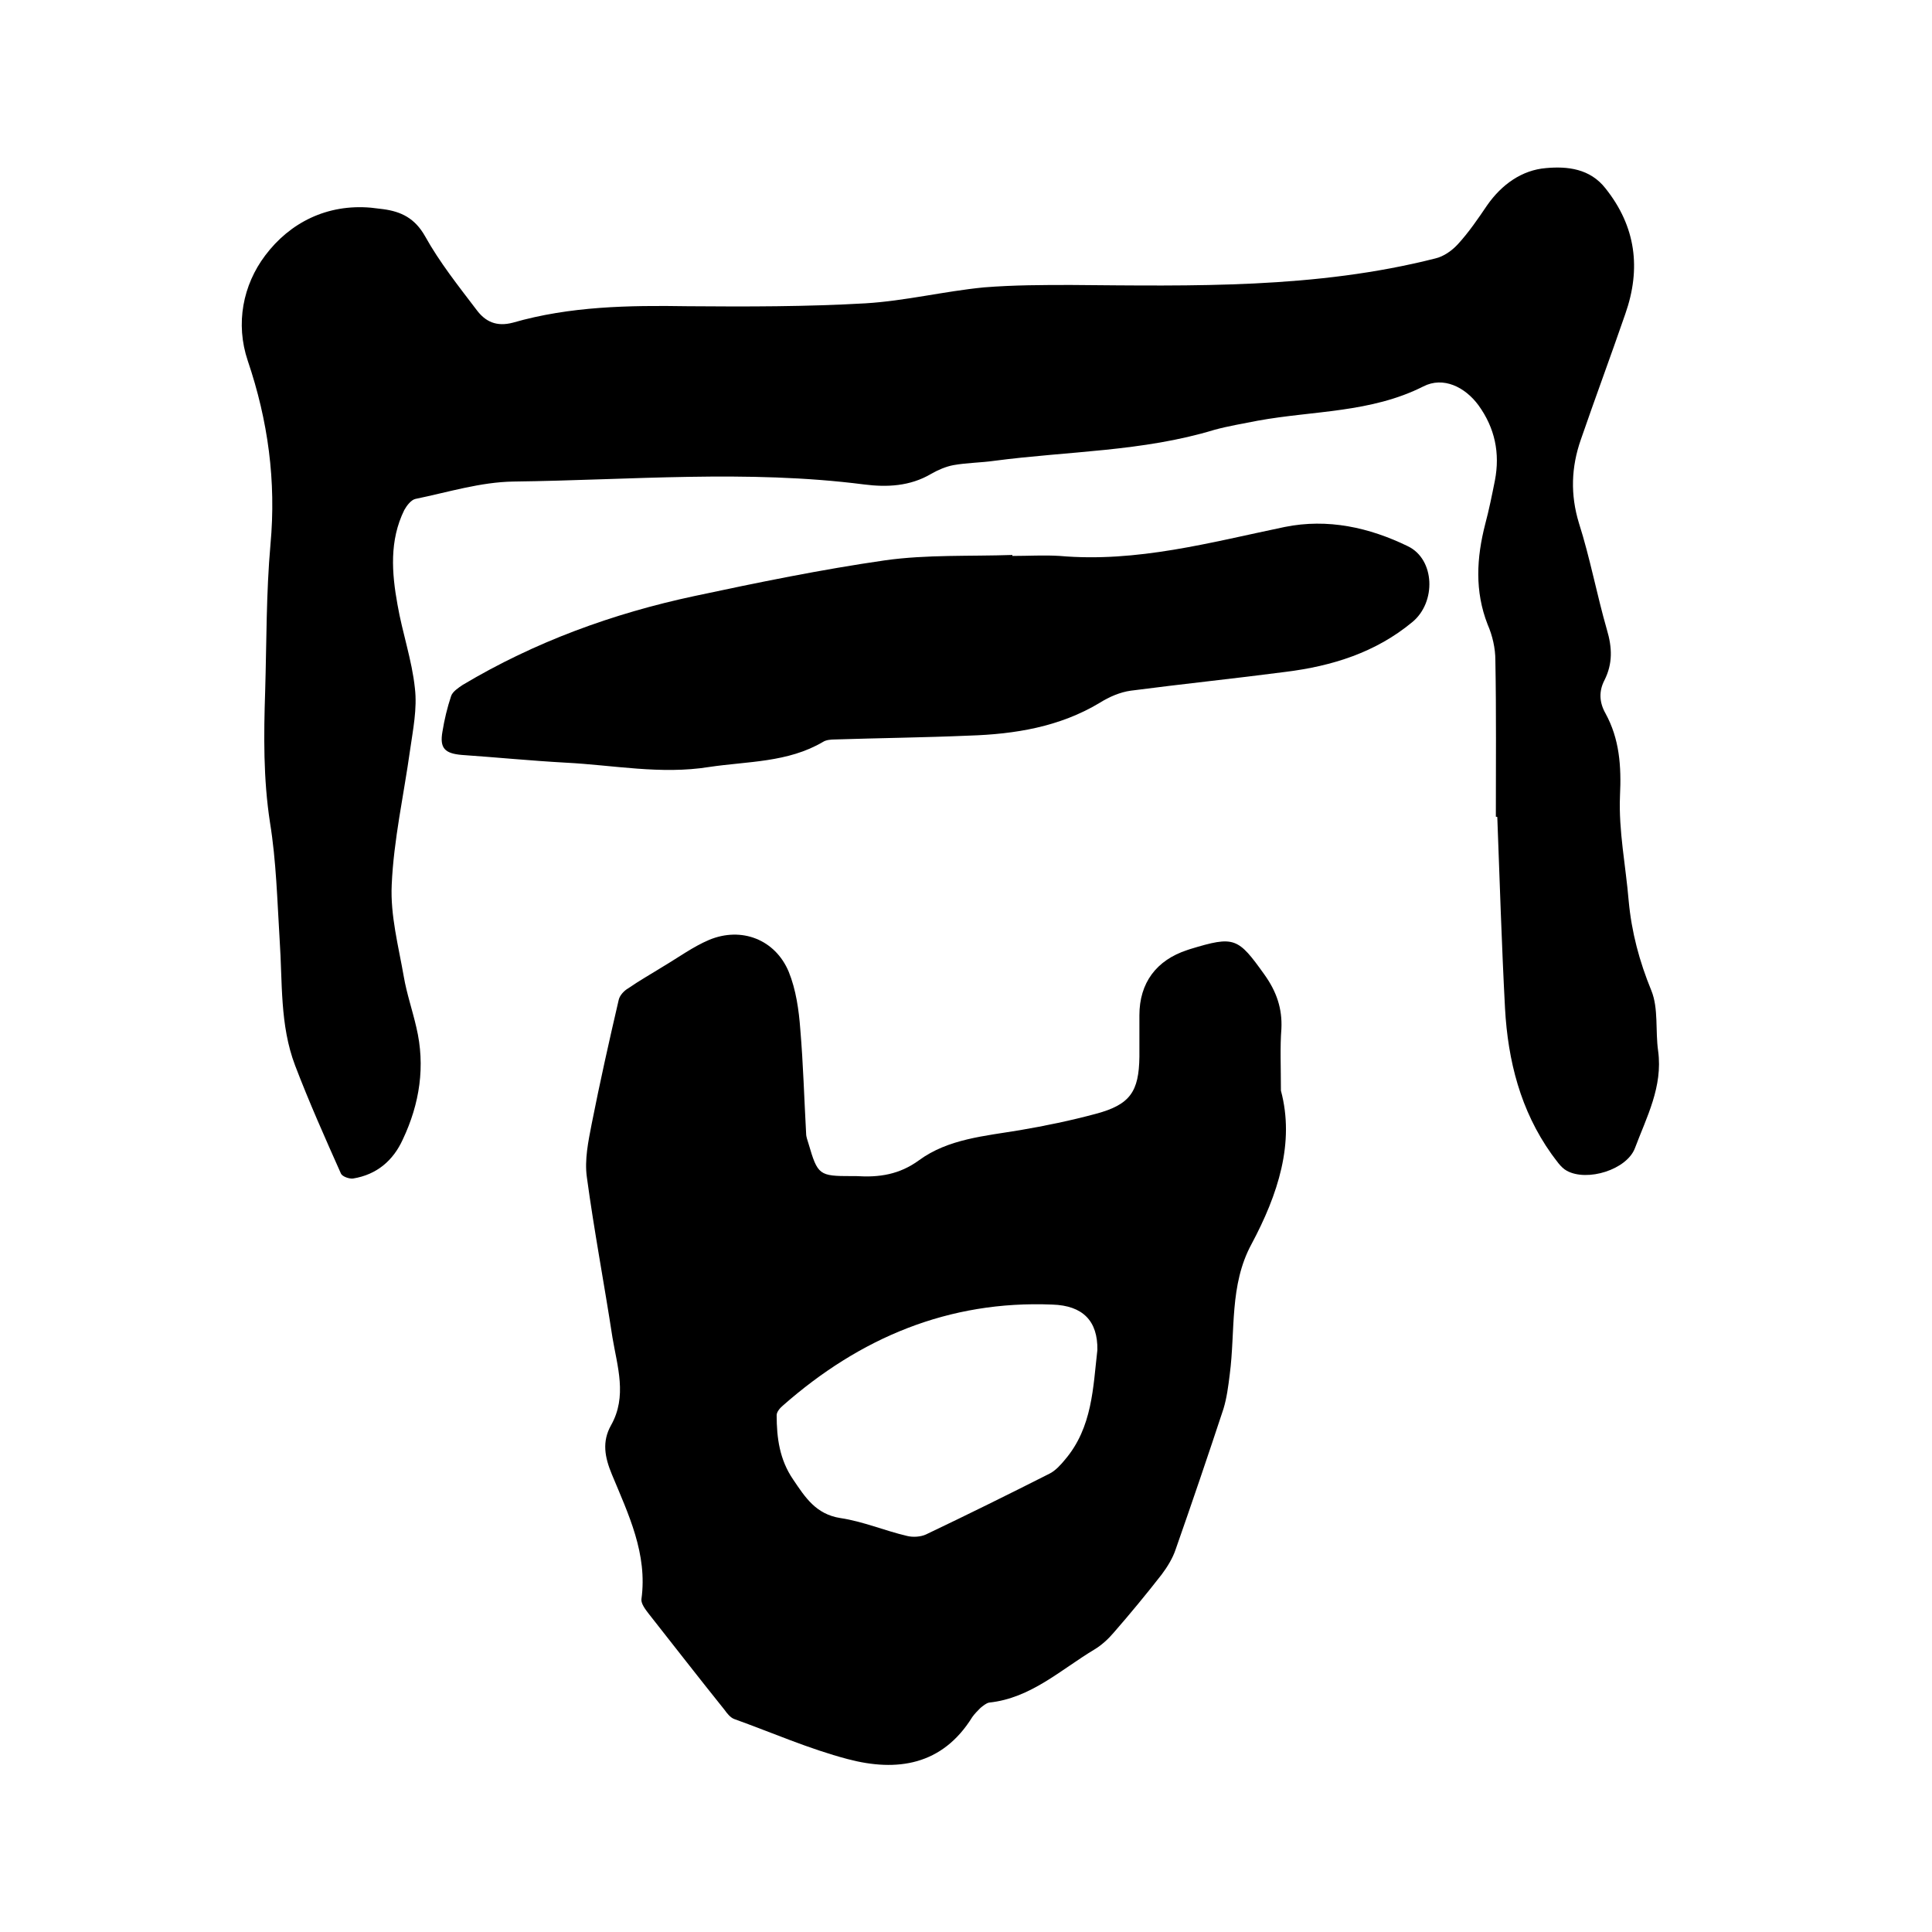
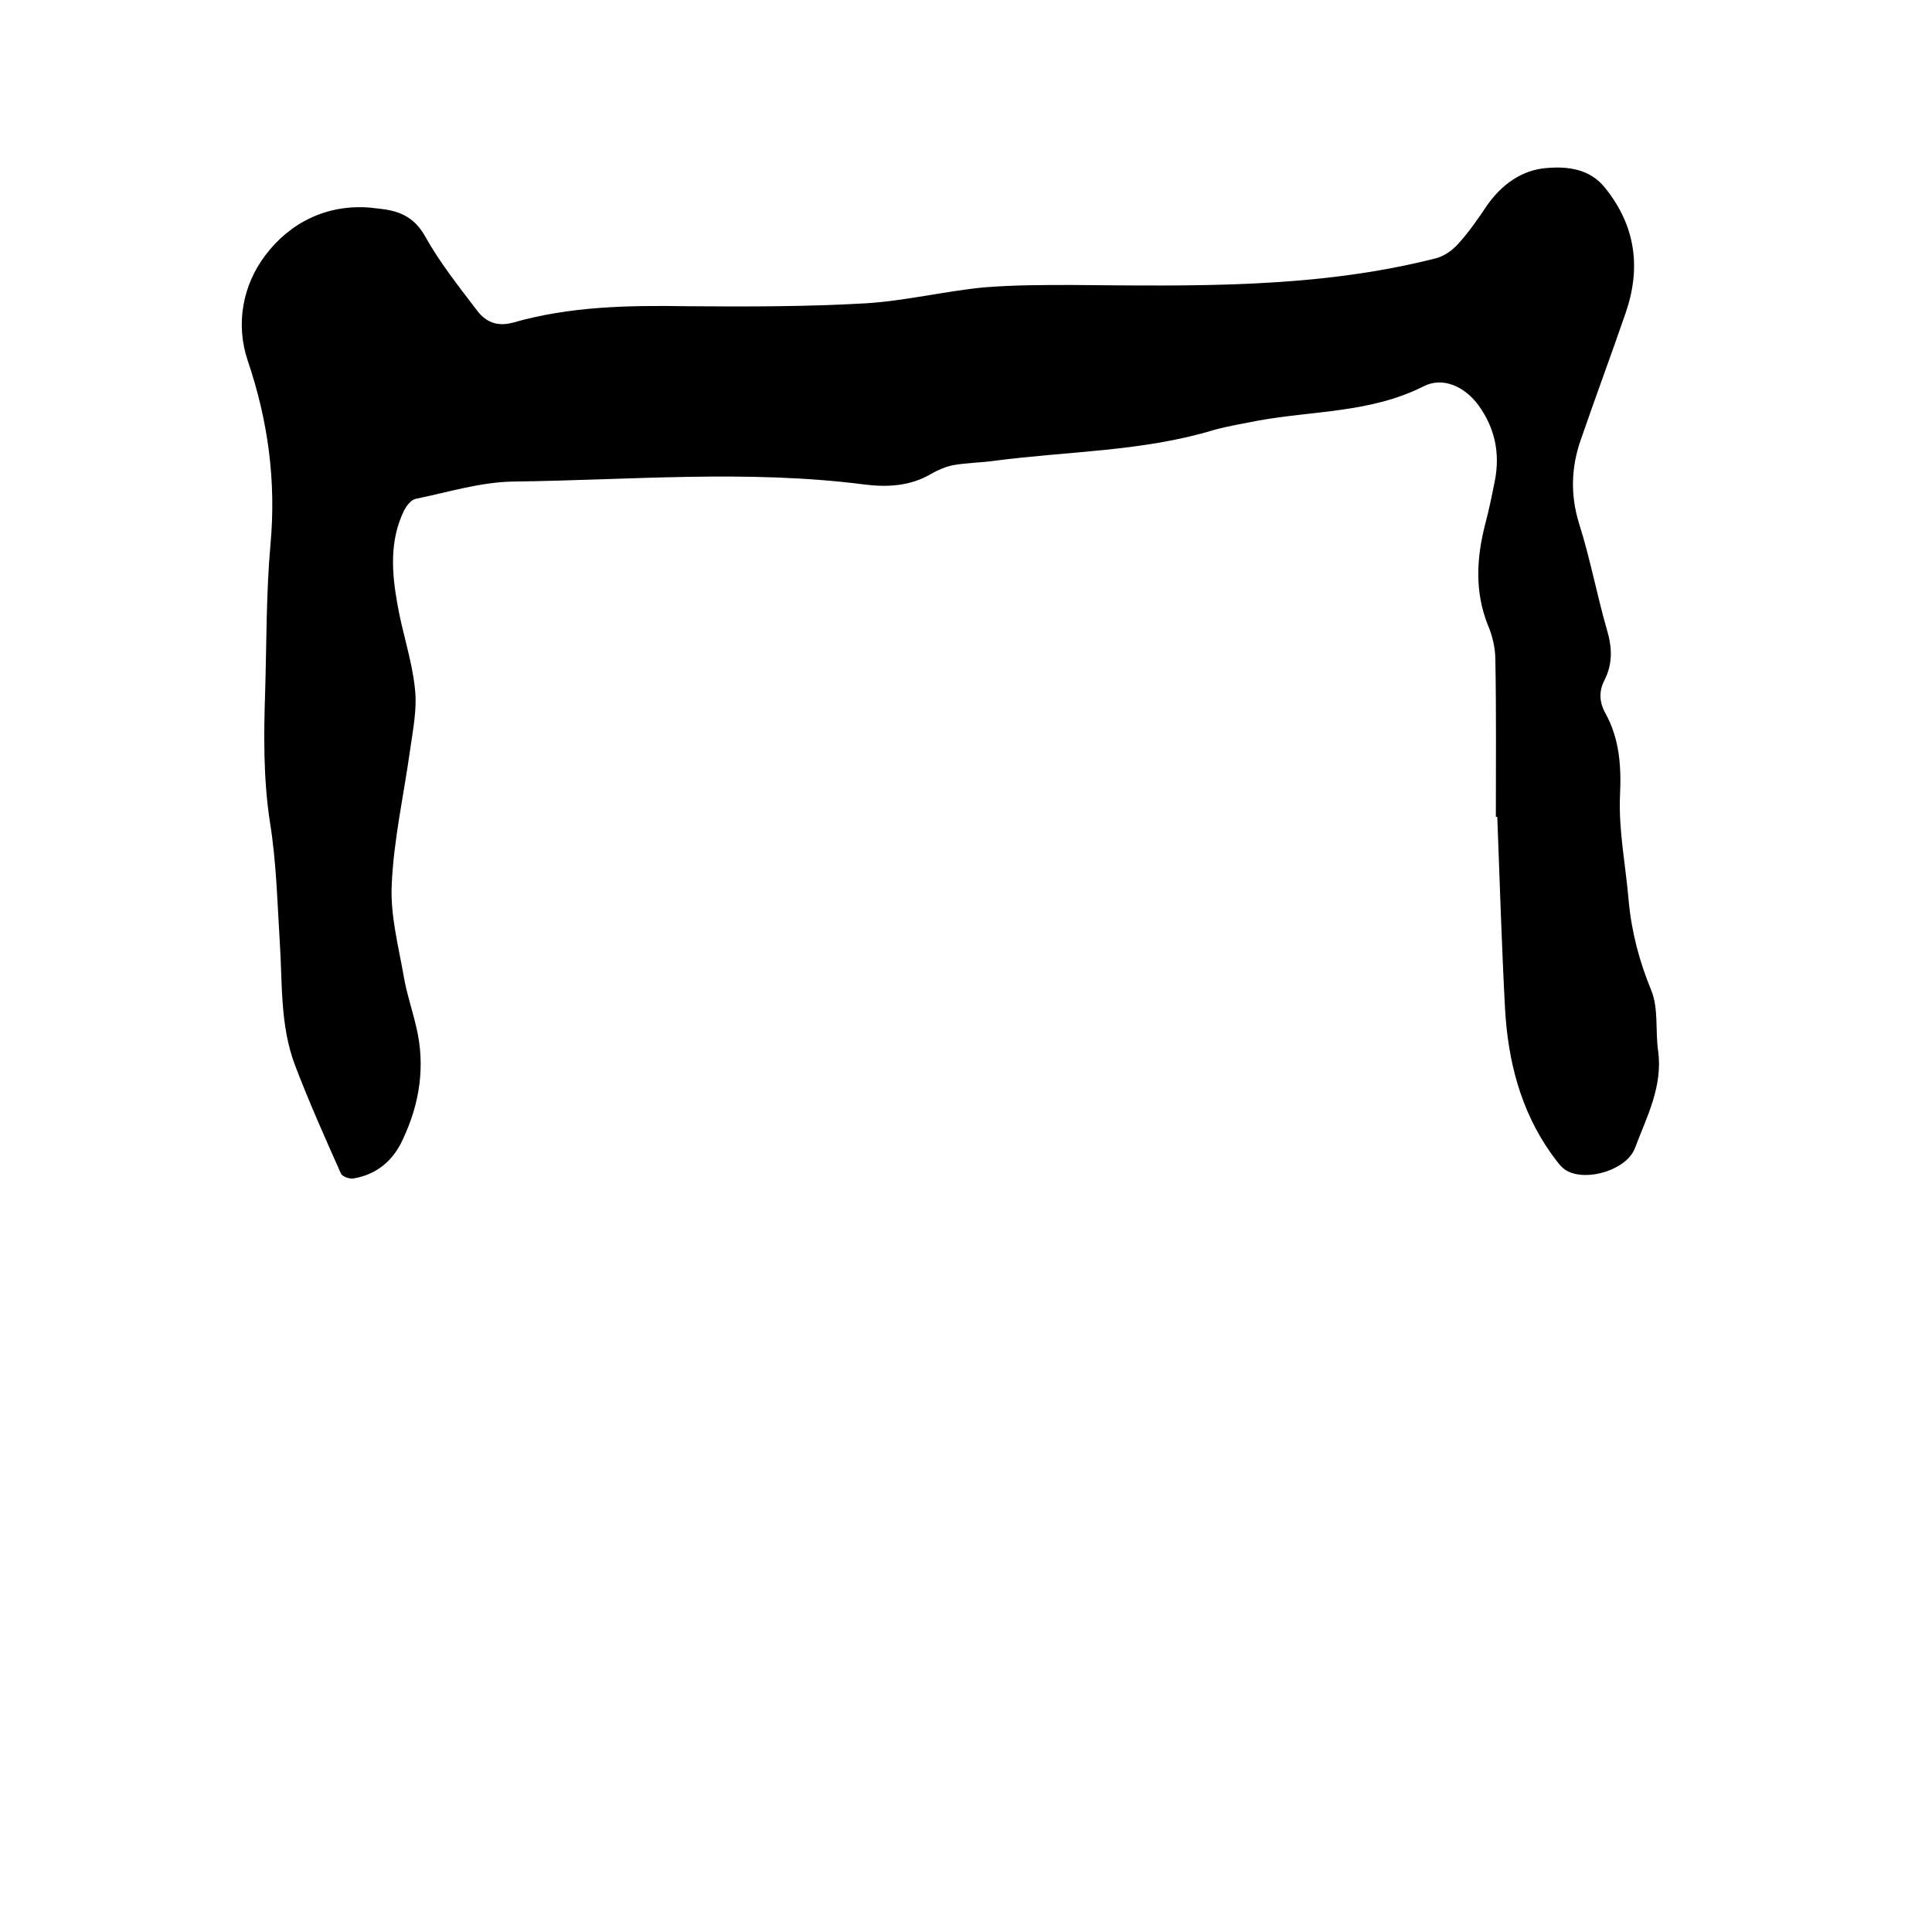
<svg xmlns="http://www.w3.org/2000/svg" enable-background="new 0 0 400 400" viewBox="0 0 400 400">
  <path d="m309.7 169.1c0-10.8.1-21.6-.1-32.4 0-2.5-.6-5.1-1.6-7.4-2.7-6.9-2.3-13.8-.5-20.8.8-3 1.4-6 2-9 1.1-5.7 0-10.9-3.4-15.6-2.8-3.8-7.3-6-11.4-3.9-10.9 5.5-22.8 5-34.3 7.1-3 .6-6.1 1.1-9 1.9-14.8 4.5-30.3 4.4-45.5 6.4-2.8.4-5.7.4-8.5.9-1.6.3-3.2 1-4.6 1.8-4.4 2.6-9.2 2.8-13.9 2.2-24.2-3.1-48.4-.9-72.6-.6-6.8.1-13.5 2.2-20.3 3.6-.9.2-1.8 1.4-2.3 2.3-3.1 6.3-2.6 13-1.4 19.6 1 5.8 3 11.5 3.6 17.3.5 4.2-.4 8.6-1 12.8-1.3 9.3-3.4 18.6-3.8 27.9-.3 6.3 1.4 12.7 2.5 19 .6 3.5 1.8 7 2.6 10.5 1.9 8 .7 15.8-2.8 23.2-2 4.4-5.4 7.3-10.3 8.1-.8.1-2.2-.4-2.5-1-3.3-7.4-6.6-14.8-9.5-22.4-3.2-8.4-2.6-17.3-3.2-26-.5-8.1-.7-16.3-2-24.3-1.4-9.1-1.3-18.1-1-27.2.3-10.2.2-20.3 1.1-30.4 1.2-13.1-.5-25.6-4.7-38-2.6-7.7-1-15.7 3.6-21.8 5.1-6.8 12.8-10.7 21.9-9.9.8.1 1.7.2 2.5.3 3.8.5 6.6 1.9 8.7 5.6 3 5.4 6.9 10.3 10.7 15.3 1.8 2.4 4.1 3.5 7.5 2.6 11.8-3.4 24-3.6 36.2-3.4 12.3.1 24.6.1 36.8-.6 8.2-.5 16.3-2.5 24.5-3.3 6.3-.5 12.2-.5 18.1-.5 25.3.2 50.6.8 75.4-5.5 1.7-.4 3.4-1.6 4.6-2.9 2.3-2.5 4.2-5.3 6.1-8.1 3-4.3 7.2-7.3 12.2-7.7 4.4-.4 9.1.1 12.3 4.2 6.3 7.9 7.4 16.6 4.1 26-3 8.7-6.2 17.3-9.2 26-2 5.7-2.2 11.4-.4 17.3 2.3 7.2 3.7 14.8 5.8 22.1 1.1 3.7 1.2 7-.5 10.4-1.2 2.3-1.1 4.6.2 6.9 2.9 5.3 3.3 10.9 3 17.1-.3 7.2 1.2 14.5 1.8 21.7.6 6.5 2.2 12.5 4.7 18.6 1.5 3.7.8 8.3 1.4 12.5 1 7.4-2.4 13.7-4.8 20.1-1.7 4.5-9.9 7-14.1 4.7-1.3-.7-2.2-2.2-3.2-3.5-6.4-9-9-19.3-9.6-30.1-.7-13.2-1.1-26.4-1.6-39.6 0-.1-.1-.1-.3-.1z" />
-   <path d="m265.2 225.8c2.9 10.8-.6 21.5-6.1 31.8-4.6 8.5-3.3 17.9-4.5 27-.3 2.4-.6 4.8-1.3 7.1-3.2 9.7-6.5 19.4-9.9 29.1-.6 1.8-1.7 3.6-2.9 5.2-3.2 4.1-6.5 8.1-9.9 12-1.1 1.3-2.5 2.6-4 3.5-7 4.2-13.2 10.1-21.8 11-.6.1-1.3.7-1.8 1.1-.6.6-1.2 1.2-1.7 1.9-6.2 10-15.6 11.4-25.8 8.7-8-2.1-15.7-5.5-23.5-8.3-.8-.3-1.5-1.2-2-1.9-5.3-6.6-10.5-13.3-15.7-19.9-.7-.9-1.6-2.1-1.5-3 1.3-9.4-2.7-17.6-6.1-25.8-1.5-3.6-2.1-6.8-.2-10.2 3.4-6 1.3-12.2.3-18.2-1.7-11.1-3.8-22.1-5.3-33.2-.5-3.6.3-7.4 1-11 1.7-8.6 3.6-17.1 5.6-25.7.2-.9 1.1-1.9 2-2.4 2.3-1.6 4.8-3 7.2-4.5 3.2-1.9 6.2-4.1 9.5-5.5 6.7-2.8 13.7-.1 16.5 6.6 1.5 3.7 2.1 7.9 2.4 12 .6 7.1.8 14.3 1.2 21.5 0 .7.3 1.4.5 2.1 1.9 6.5 2.2 6.7 8.9 6.7h1c4.7.3 8.9-.3 13-3.3 6-4.4 13.6-5 20.8-6.2 5.3-.9 10.6-2 15.8-3.4 7.1-1.9 8.9-4.6 9-11.8 0-2.9 0-5.7 0-8.6 0-6.7 3.5-11.4 9.9-13.5.2-.1.4-.1.6-.2 9.2-2.8 9.9-2.4 15.4 5.3 2.5 3.5 3.7 7 3.5 11.2-.3 3.8-.1 7.8-.1 12.8zm-38 53.7c.1-6-3-9.2-9.3-9.4-21.5-.9-39.9 6.9-55.8 20.9-.6.5-1.3 1.3-1.3 2 0 4.7.6 9.2 3.4 13.3 2.5 3.7 4.7 7.2 9.8 8 4.7.7 9.1 2.6 13.8 3.7 1.2.3 2.8.2 3.9-.3 8.6-4.1 17.1-8.3 25.6-12.6 1.2-.6 2.3-1.8 3.2-2.9 5.7-6.7 5.8-15 6.7-22.7z" />
-   <path d="m209.6 115.1c3.3 0 6.6-.2 9.8 0 16 1.4 31.2-2.8 46.6-6 8.9-1.8 17.5.1 25.5 4 5.6 2.7 5.9 11.6.9 15.7-7.6 6.3-16.6 9.1-26.2 10.3-10.7 1.4-21.4 2.5-32.1 3.9-2.2.3-4.5 1.3-6.4 2.5-8.3 5-17.6 6.5-27 6.8-9.3.4-18.6.5-27.9.8-.8 0-1.8.1-2.4.5-7.3 4.3-15.6 4-23.6 5.2-10 1.6-19.8-.4-29.7-.9-7.2-.4-14.3-1.1-21.5-1.6-3.5-.3-4.6-1.4-4-4.8.4-2.5 1-5 1.8-7.4.3-.9 1.5-1.7 2.4-2.3 14.9-8.9 31.1-14.8 48-18.4 13.1-2.8 26.3-5.5 39.5-7.4 8.6-1.2 17.5-.8 26.3-1.1z" />
</svg>